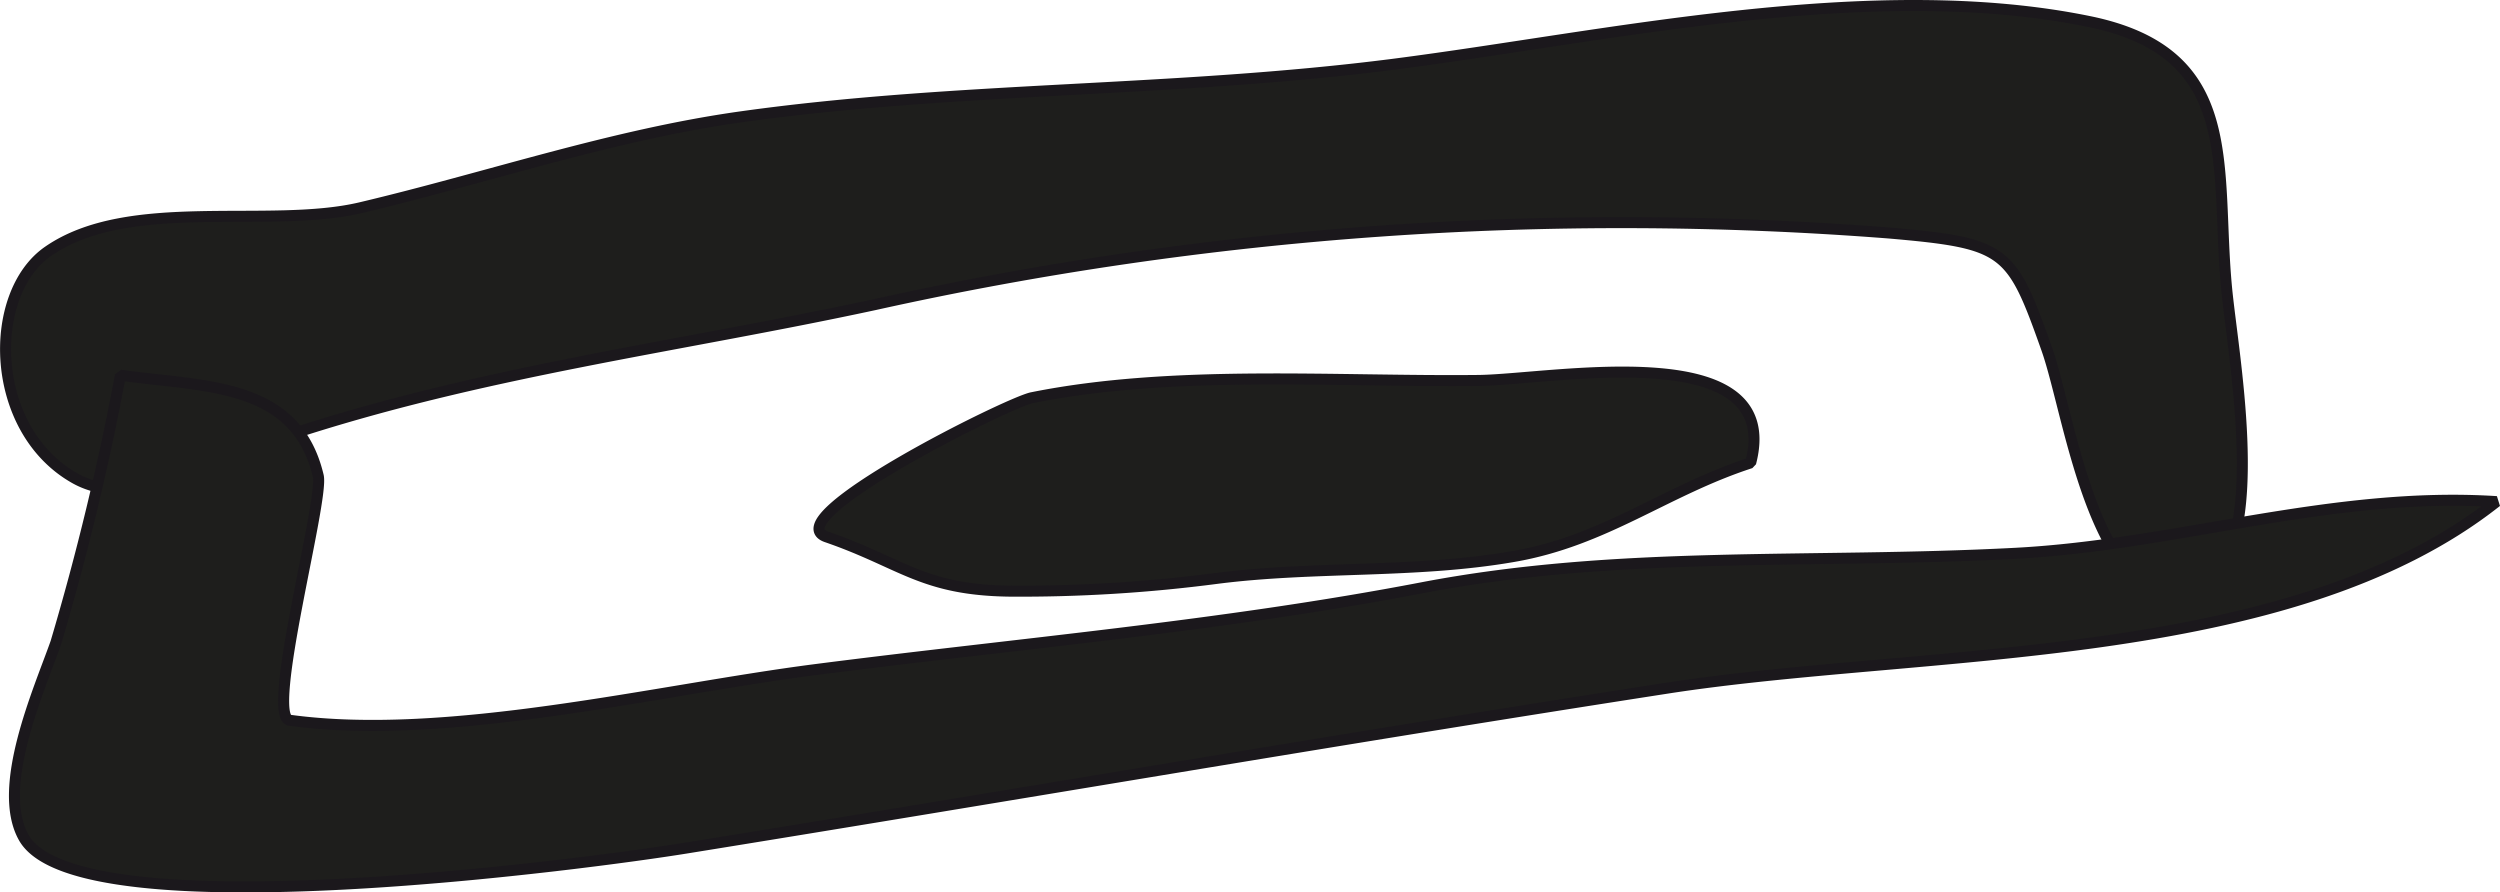
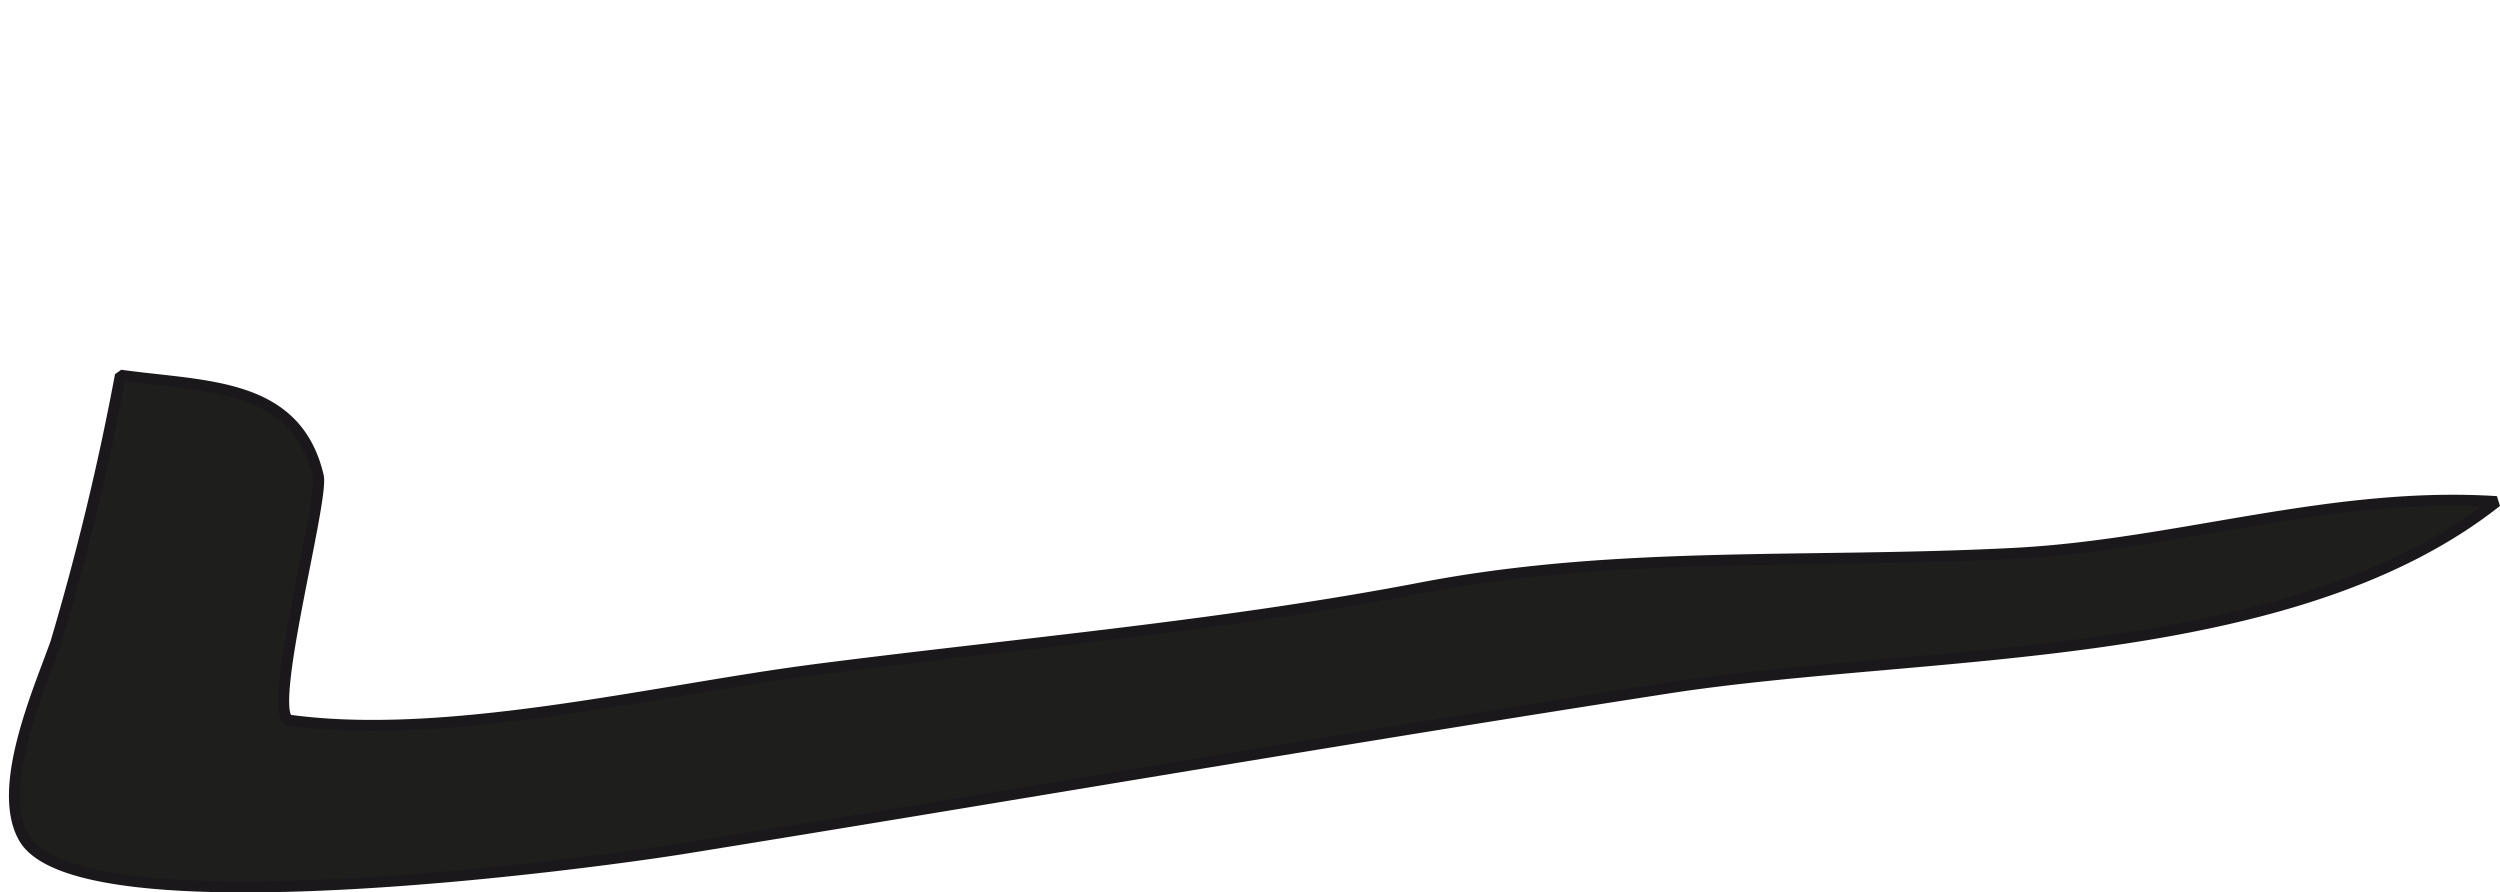
<svg xmlns="http://www.w3.org/2000/svg" version="1.1" width="20.002mm" height="7.14mm" viewBox="0 0 56.698 20.24">
  <defs>
    <style type="text/css">
      .a {
        fill: #1e1e1c;
        stroke: #1b181c;
        stroke-miterlimit: 1;
        stroke-width: 0.25px;
      }
    </style>
  </defs>
-   <path class="a" d="M1.692,10.844c-1.95-1.107-1.997-4.182-.599-5.146,1.83-1.266,5.002-.495,7.085-.987,2.876-.68,5.692-1.649,8.627-2.061,4.89-.685,9.836-.554,14.817-1.195C36.412.838,42.438-.525,47.383.489c3.473.712,2.849,3.291,3.116,6.056.14,1.458.876,5.41-.3,6.57-.168.165-.154.271-.227.49-2.457.511-2.999-4.127-3.553-5.692-.802-2.263-.918-2.396-3.568-2.628a78.147,78.147,0,0,0-23.013,1.624c-4.507.971-8.923,1.512-13.363,2.981C4.958,10.392,3.066,11.625,1.692,10.844Z" />
  <path class="a" d="M.539,18.998c-.644-1.14.349-3.349.728-4.425a60.195,60.195,0,0,0,1.463-6.063c1.945.269,3.984.162,4.487,2.286.13.548-1.21,5.461-.646,5.54,3.575.488,8.323-.684,11.905-1.147,4.575-.59,9.219-.984,13.774-1.858,4.456-.854,8.812-.537,13.462-.782,3.664-.193,7.162-1.41,10.909-1.172-4.74,3.746-12.948,3.32-18.816,4.231-7.449,1.155-14.807,2.425-22.262,3.629C13.6,19.552,1.771,21.177.539,18.998Z" />
-   <path class="a" d="M33.529,8.629c1.683-.019,6.939-1.042,6.175,1.869-1.94.631-3.294,1.763-5.377,2.123-2.215.386-4.493.212-6.719.495a34.319,34.319,0,0,1-4.721.291c-1.977-.028-2.436-.643-4.141-1.23-1.184-.408,4.119-3.05,4.659-3.157C26.604,8.377,30.271,8.664,33.529,8.629Z" />
</svg>